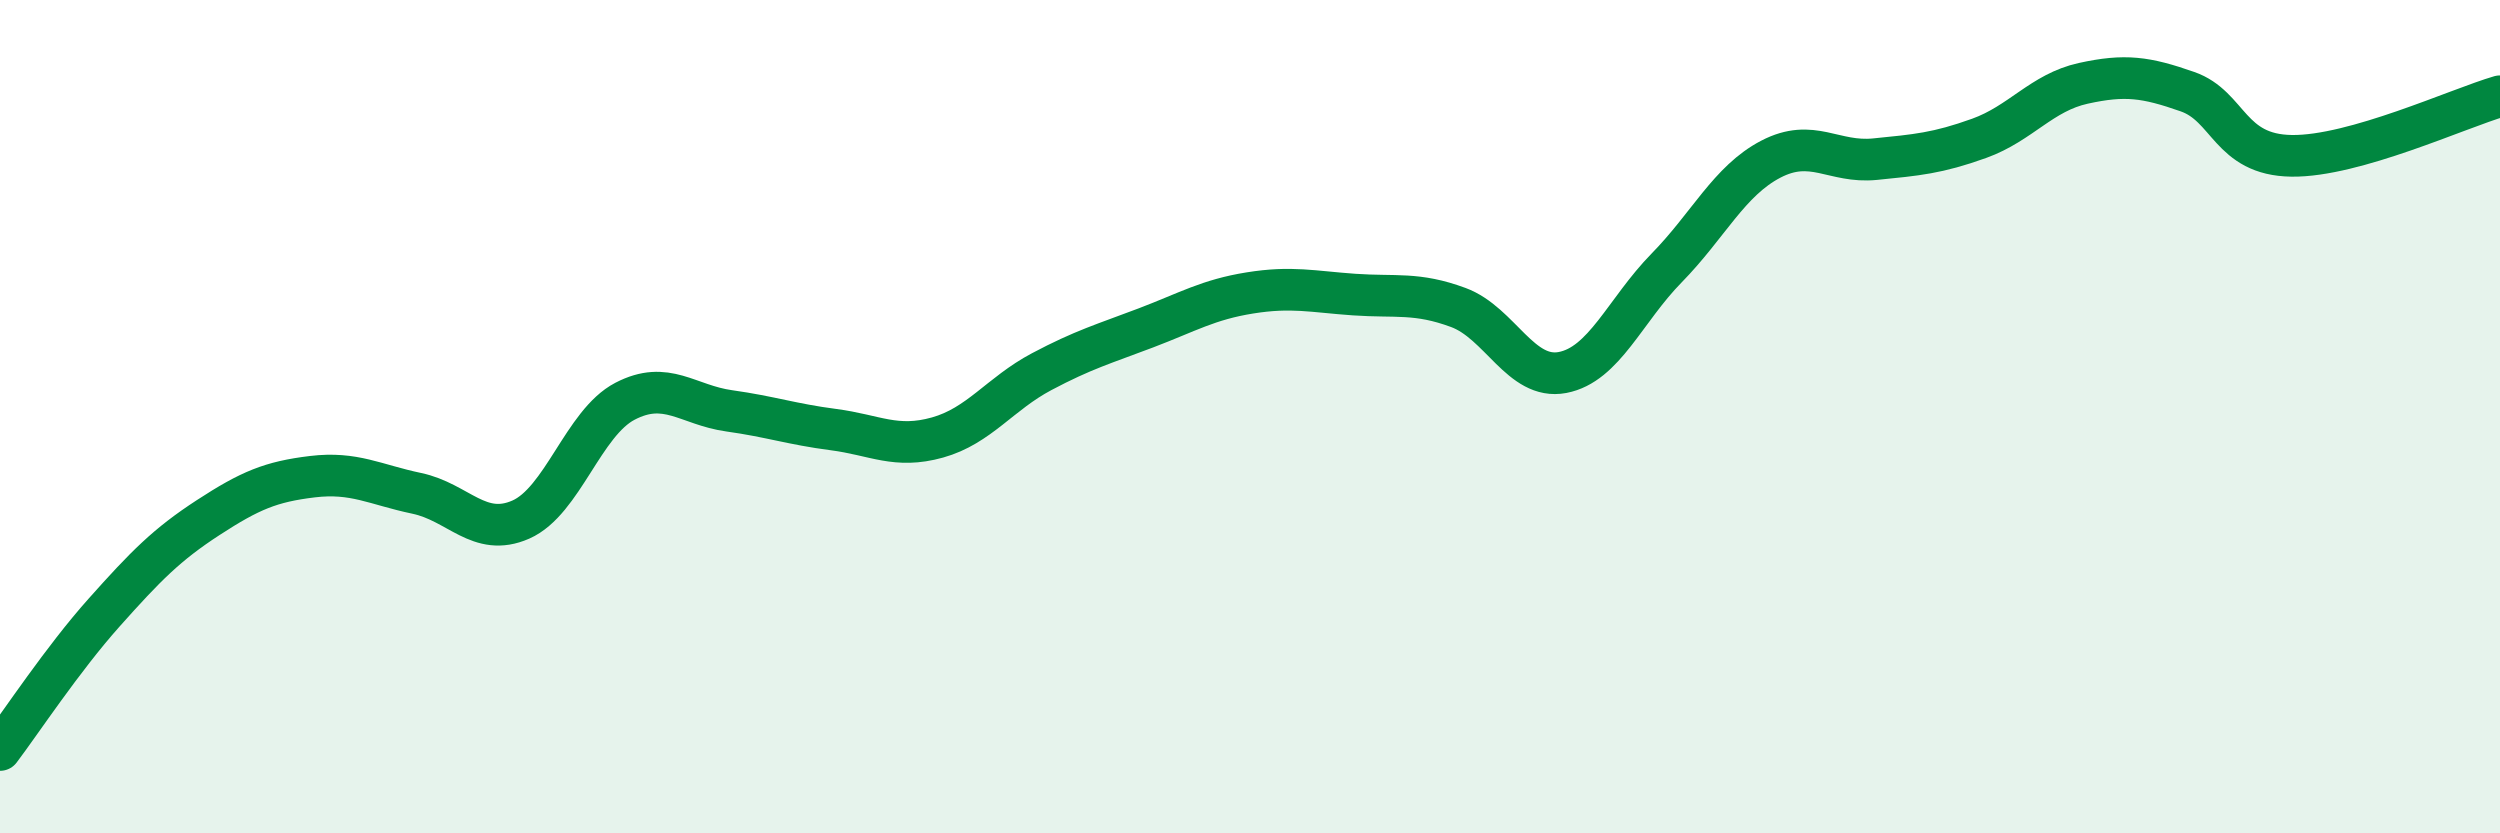
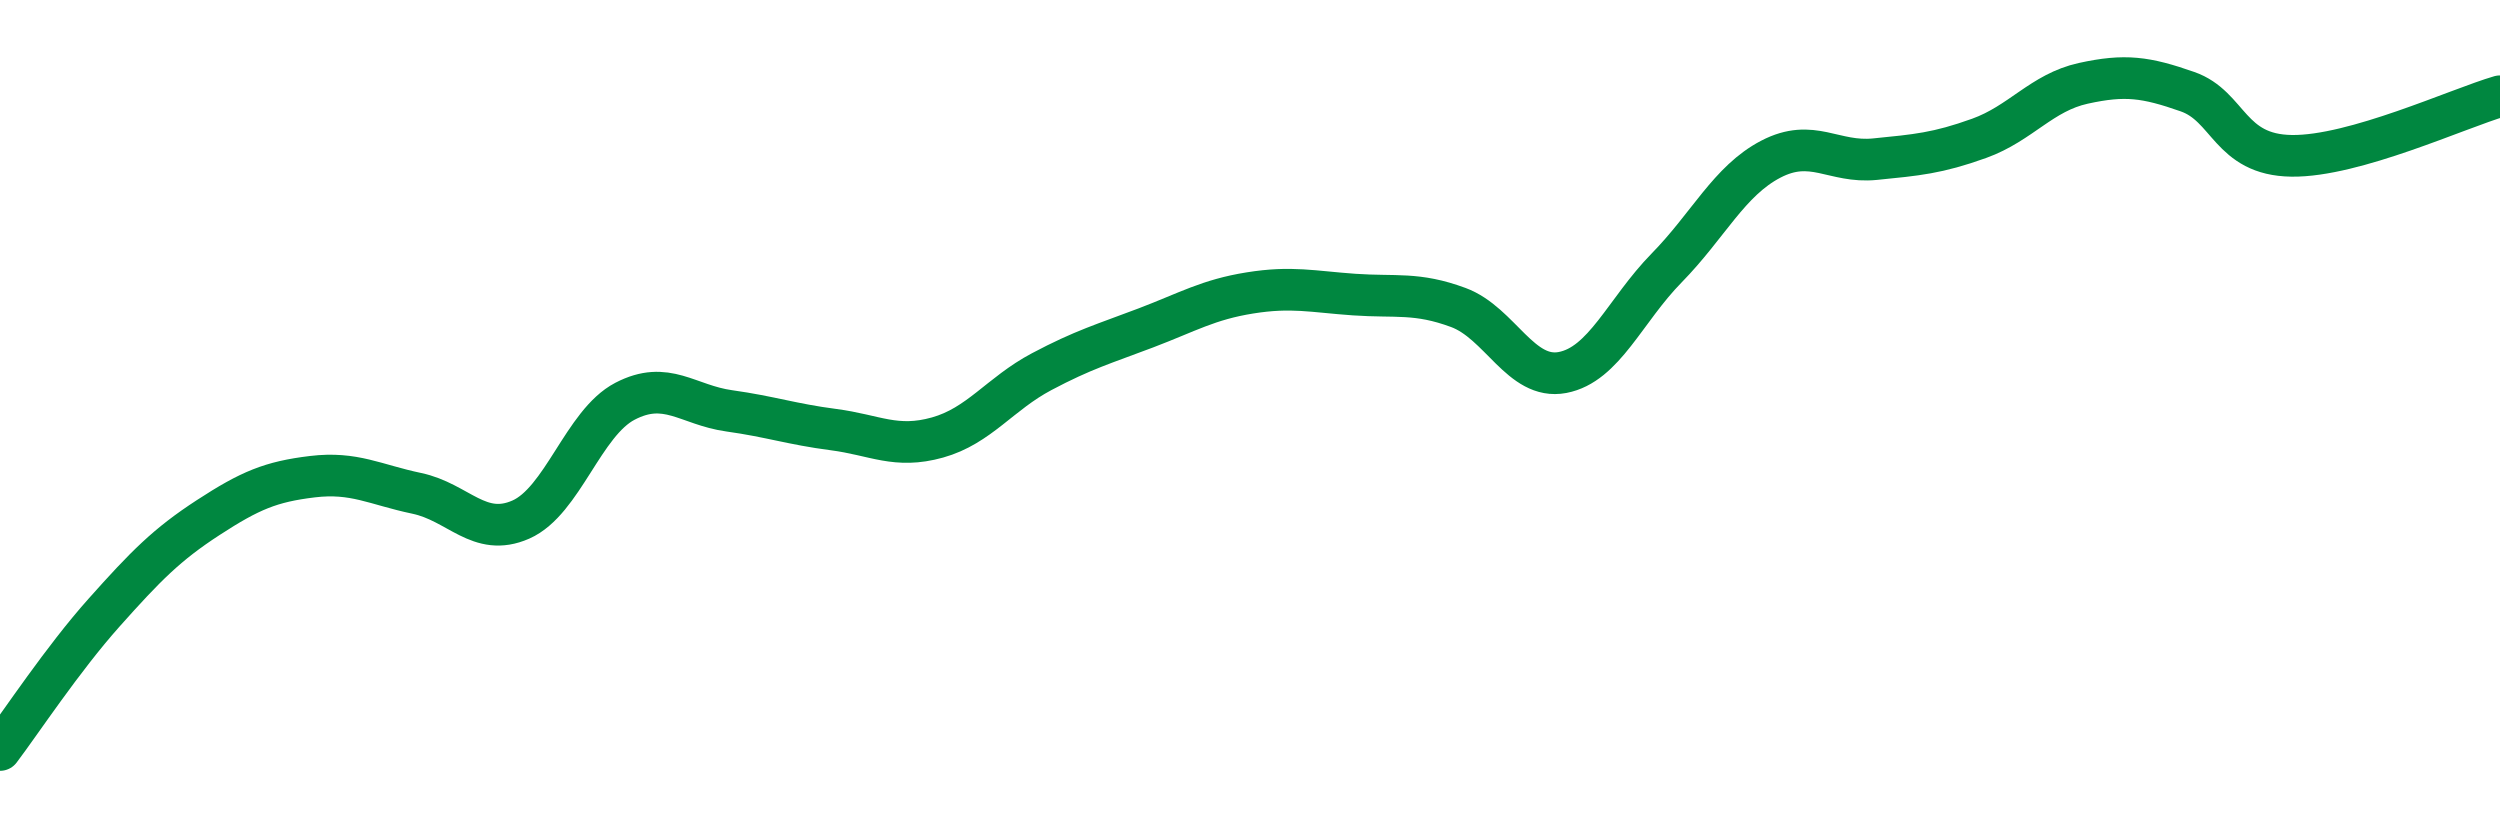
<svg xmlns="http://www.w3.org/2000/svg" width="60" height="20" viewBox="0 0 60 20">
-   <path d="M 0,18 C 0.5,17.34 1.5,15.82 2.5,14.7 C 3.5,13.58 4,13.07 5,12.42 C 6,11.77 6.5,11.56 7.5,11.44 C 8.5,11.32 9,11.63 10,11.84 C 11,12.05 11.5,12.91 12.5,12.47 C 13.5,12.03 14,10.15 15,9.63 C 16,9.11 16.5,9.72 17.5,9.86 C 18.5,10 19,10.18 20,10.31 C 21,10.44 21.5,10.78 22.5,10.5 C 23.5,10.22 24,9.45 25,8.92 C 26,8.39 26.5,8.25 27.5,7.87 C 28.5,7.49 29,7.19 30,7.03 C 31,6.87 31.5,7 32.5,7.07 C 33.5,7.14 34,7.01 35,7.38 C 36,7.75 36.5,9.13 37.5,8.94 C 38.5,8.75 39,7.45 40,6.43 C 41,5.41 41.5,4.34 42.5,3.82 C 43.5,3.3 44,3.92 45,3.82 C 46,3.72 46.5,3.68 47.5,3.32 C 48.5,2.96 49,2.22 50,2 C 51,1.78 51.5,1.85 52.5,2.2 C 53.5,2.55 53.5,3.72 55,3.74 C 56.5,3.76 59,2.6 60,2.31L60 20L0 20Z" fill="#008740" opacity="0.1" stroke-linecap="round" stroke-linejoin="round" />
  <path d="M 0,18 C 0.5,17.34 1.5,15.82 2.5,14.7 C 3.5,13.58 4,13.07 5,12.42 C 6,11.77 6.5,11.56 7.5,11.44 C 8.5,11.32 9,11.63 10,11.84 C 11,12.05 11.5,12.91 12.5,12.47 C 13.5,12.03 14,10.15 15,9.63 C 16,9.11 16.5,9.72 17.5,9.86 C 18.5,10 19,10.18 20,10.31 C 21,10.44 21.5,10.78 22.5,10.5 C 23.5,10.22 24,9.45 25,8.92 C 26,8.39 26.5,8.25 27.5,7.87 C 28.5,7.49 29,7.19 30,7.03 C 31,6.87 31.5,7 32.5,7.07 C 33.5,7.14 34,7.01 35,7.38 C 36,7.75 36.5,9.13 37.5,8.94 C 38.5,8.75 39,7.45 40,6.43 C 41,5.41 41.5,4.34 42.5,3.82 C 43.5,3.3 44,3.92 45,3.82 C 46,3.72 46.5,3.68 47.5,3.32 C 48.5,2.96 49,2.22 50,2 C 51,1.78 51.5,1.85 52.5,2.2 C 53.5,2.55 53.5,3.72 55,3.74 C 56.5,3.76 59,2.6 60,2.31" stroke="#008740" stroke-width="1" fill="none" stroke-linecap="round" stroke-linejoin="round" />
</svg>